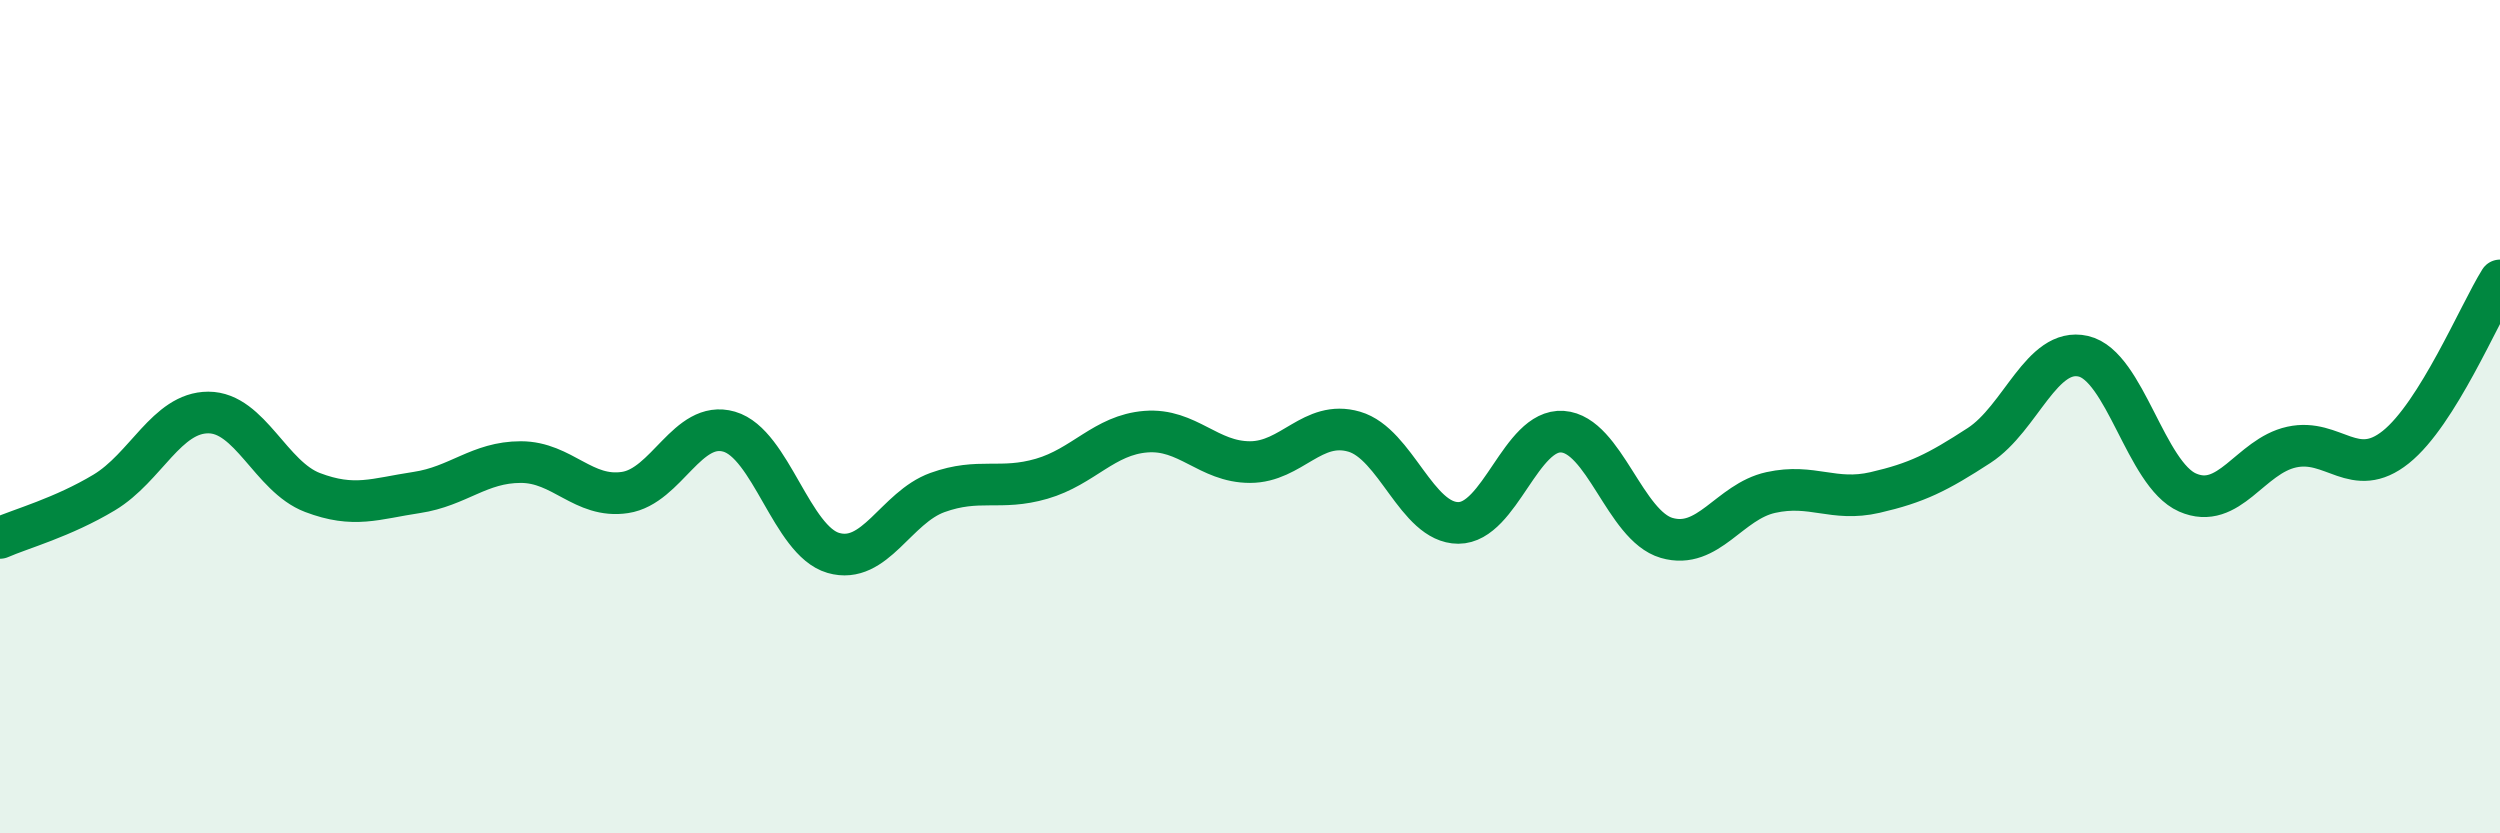
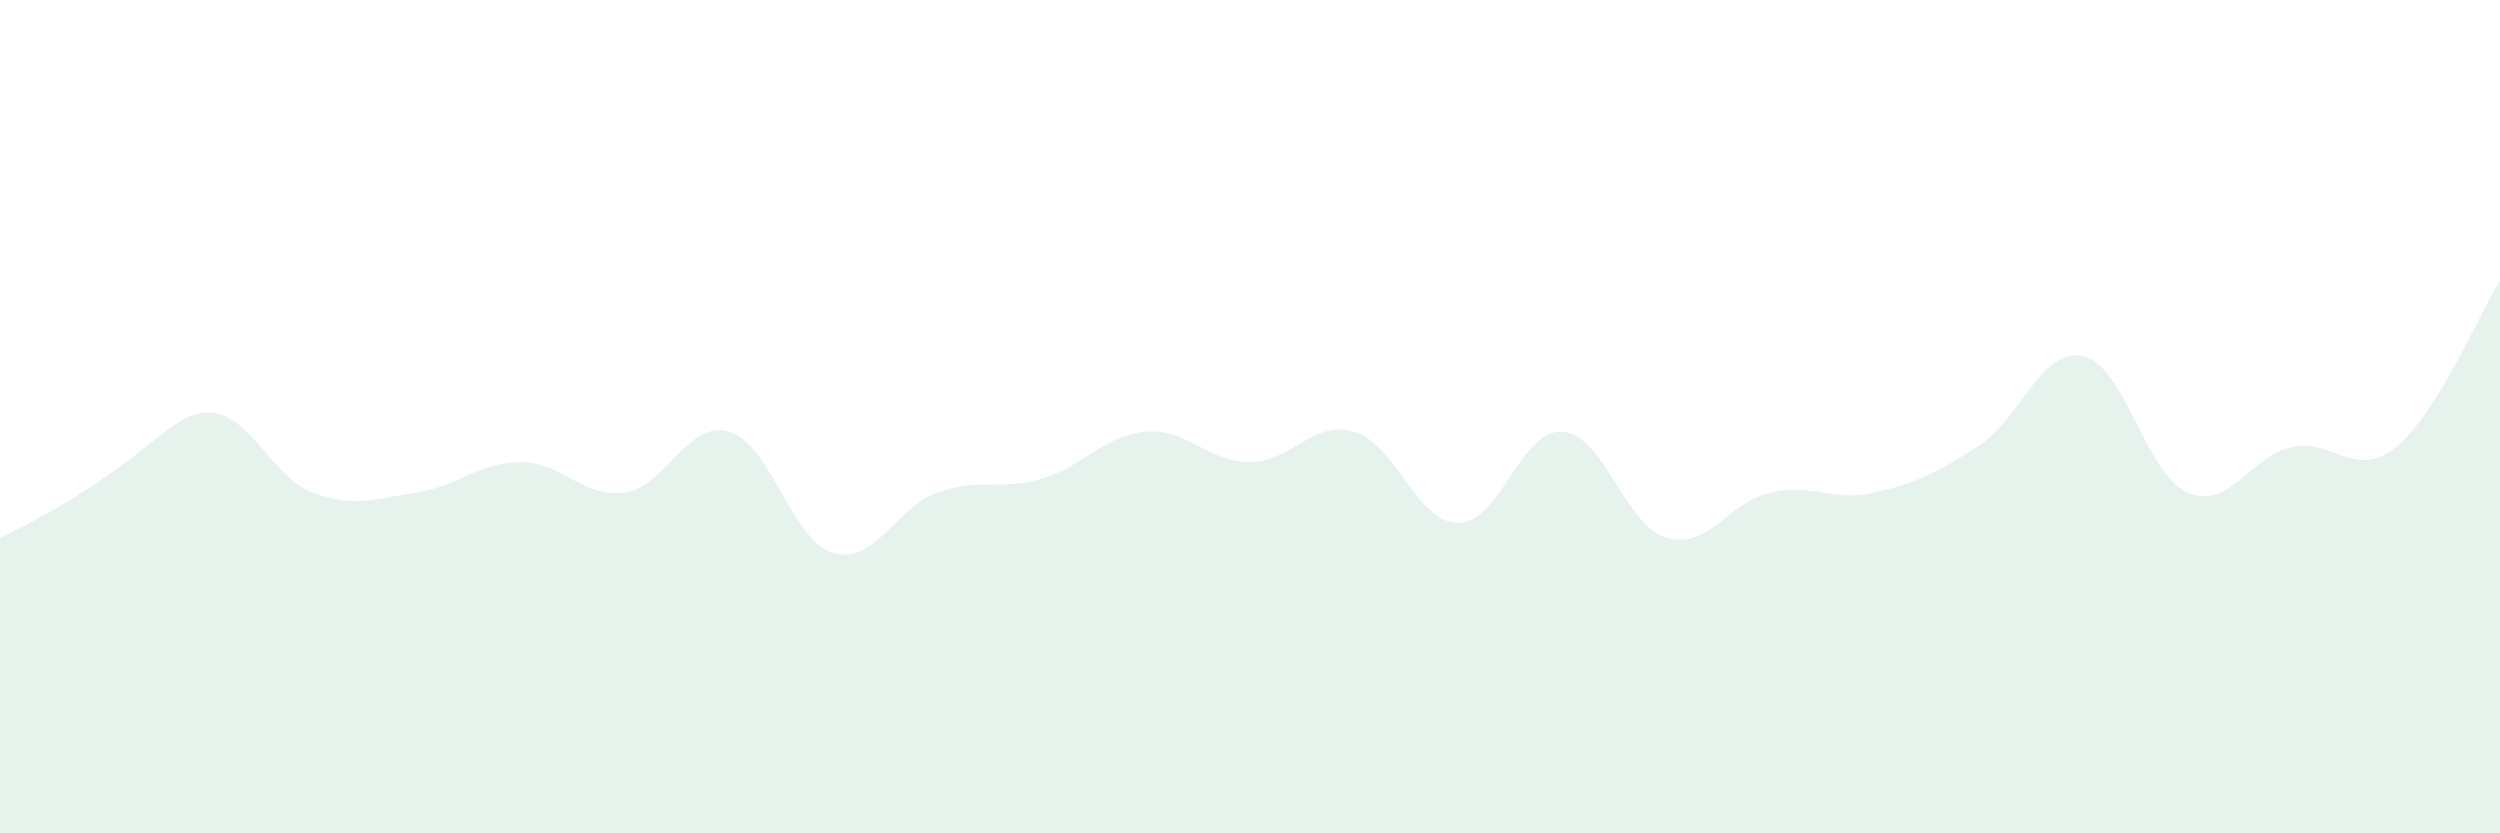
<svg xmlns="http://www.w3.org/2000/svg" width="60" height="20" viewBox="0 0 60 20">
-   <path d="M 0,12.91 C 0.5,12.69 1.5,12.42 2.5,11.82 C 3.5,11.22 4,9.9 5,9.9 C 6,9.9 6.5,11.44 7.5,11.82 C 8.5,12.2 9,11.97 10,11.82 C 11,11.67 11.5,11.09 12.5,11.09 C 13.5,11.09 14,11.97 15,11.82 C 16,11.67 16.5,10.07 17.5,10.36 C 18.5,10.65 19,12.98 20,13.27 C 21,13.56 21.5,12.18 22.5,11.82 C 23.5,11.46 24,11.78 25,11.49 C 26,11.2 26.5,10.44 27.5,10.36 C 28.5,10.28 29,11.09 30,11.09 C 31,11.09 31.5,10.07 32.5,10.36 C 33.5,10.65 34,12.55 35,12.55 C 36,12.55 36.5,10.29 37.5,10.36 C 38.5,10.43 39,12.62 40,12.91 C 41,13.2 41.5,12.04 42.5,11.82 C 43.5,11.6 44,12.05 45,11.82 C 46,11.59 46.5,11.34 47.5,10.69 C 48.5,10.04 49,8.32 50,8.55 C 51,8.78 51.5,11.38 52.5,11.82 C 53.5,12.26 54,10.95 55,10.73 C 56,10.51 56.5,11.53 57.5,10.73 C 58.5,9.93 59.5,7.53 60,6.73L60 20L0 20Z" fill="#008740" opacity="0.1" stroke-linecap="round" stroke-linejoin="round" />
-   <path d="M 0,12.91 C 0.5,12.69 1.5,12.42 2.5,11.82 C 3.5,11.22 4,9.9 5,9.9 C 6,9.9 6.5,11.44 7.5,11.82 C 8.5,12.2 9,11.97 10,11.82 C 11,11.67 11.5,11.09 12.5,11.09 C 13.5,11.09 14,11.97 15,11.82 C 16,11.67 16.5,10.07 17.5,10.36 C 18.5,10.65 19,12.98 20,13.27 C 21,13.56 21.5,12.18 22.5,11.82 C 23.5,11.46 24,11.78 25,11.49 C 26,11.2 26.5,10.44 27.5,10.36 C 28.5,10.28 29,11.09 30,11.09 C 31,11.09 31.5,10.07 32.5,10.36 C 33.5,10.65 34,12.55 35,12.55 C 36,12.55 36.5,10.29 37.5,10.36 C 38.5,10.43 39,12.62 40,12.91 C 41,13.2 41.5,12.04 42.5,11.82 C 43.5,11.6 44,12.05 45,11.82 C 46,11.59 46.5,11.34 47.5,10.69 C 48.5,10.04 49,8.32 50,8.55 C 51,8.78 51.5,11.38 52.5,11.82 C 53.5,12.26 54,10.95 55,10.73 C 56,10.51 56.5,11.53 57.5,10.73 C 58.5,9.93 59.5,7.53 60,6.73" stroke="#008740" stroke-width="1" fill="none" stroke-linecap="round" stroke-linejoin="round" />
+   <path d="M 0,12.91 C 3.5,11.22 4,9.9 5,9.9 C 6,9.9 6.5,11.44 7.5,11.82 C 8.5,12.2 9,11.97 10,11.82 C 11,11.67 11.5,11.09 12.5,11.09 C 13.5,11.09 14,11.97 15,11.82 C 16,11.67 16.5,10.07 17.5,10.36 C 18.5,10.65 19,12.98 20,13.27 C 21,13.56 21.5,12.18 22.5,11.82 C 23.5,11.46 24,11.78 25,11.49 C 26,11.2 26.5,10.44 27.5,10.36 C 28.5,10.28 29,11.09 30,11.09 C 31,11.09 31.5,10.07 32.5,10.36 C 33.5,10.65 34,12.55 35,12.55 C 36,12.55 36.5,10.29 37.5,10.36 C 38.5,10.43 39,12.62 40,12.91 C 41,13.2 41.5,12.04 42.5,11.82 C 43.5,11.6 44,12.05 45,11.82 C 46,11.59 46.5,11.34 47.5,10.69 C 48.5,10.04 49,8.32 50,8.55 C 51,8.78 51.5,11.38 52.5,11.82 C 53.5,12.26 54,10.95 55,10.73 C 56,10.51 56.5,11.53 57.5,10.73 C 58.5,9.93 59.5,7.53 60,6.73L60 20L0 20Z" fill="#008740" opacity="0.1" stroke-linecap="round" stroke-linejoin="round" />
</svg>